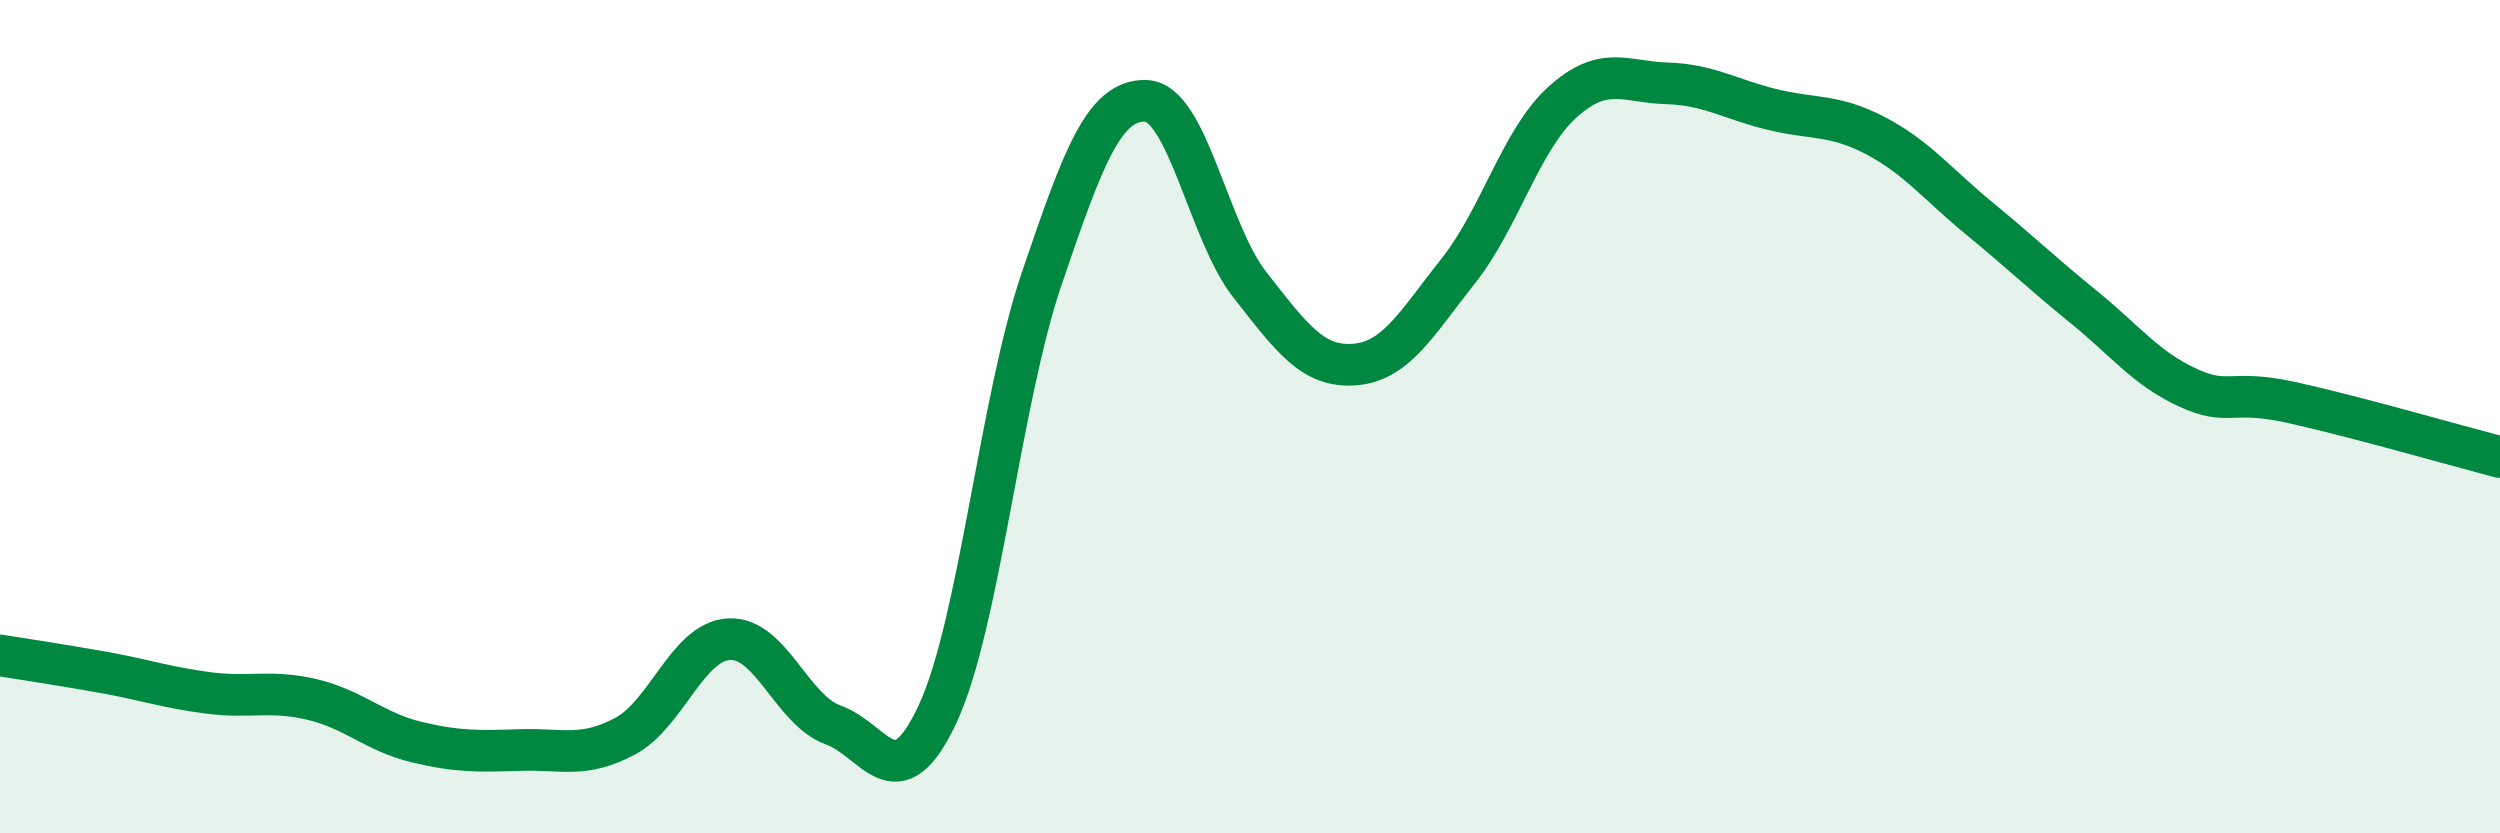
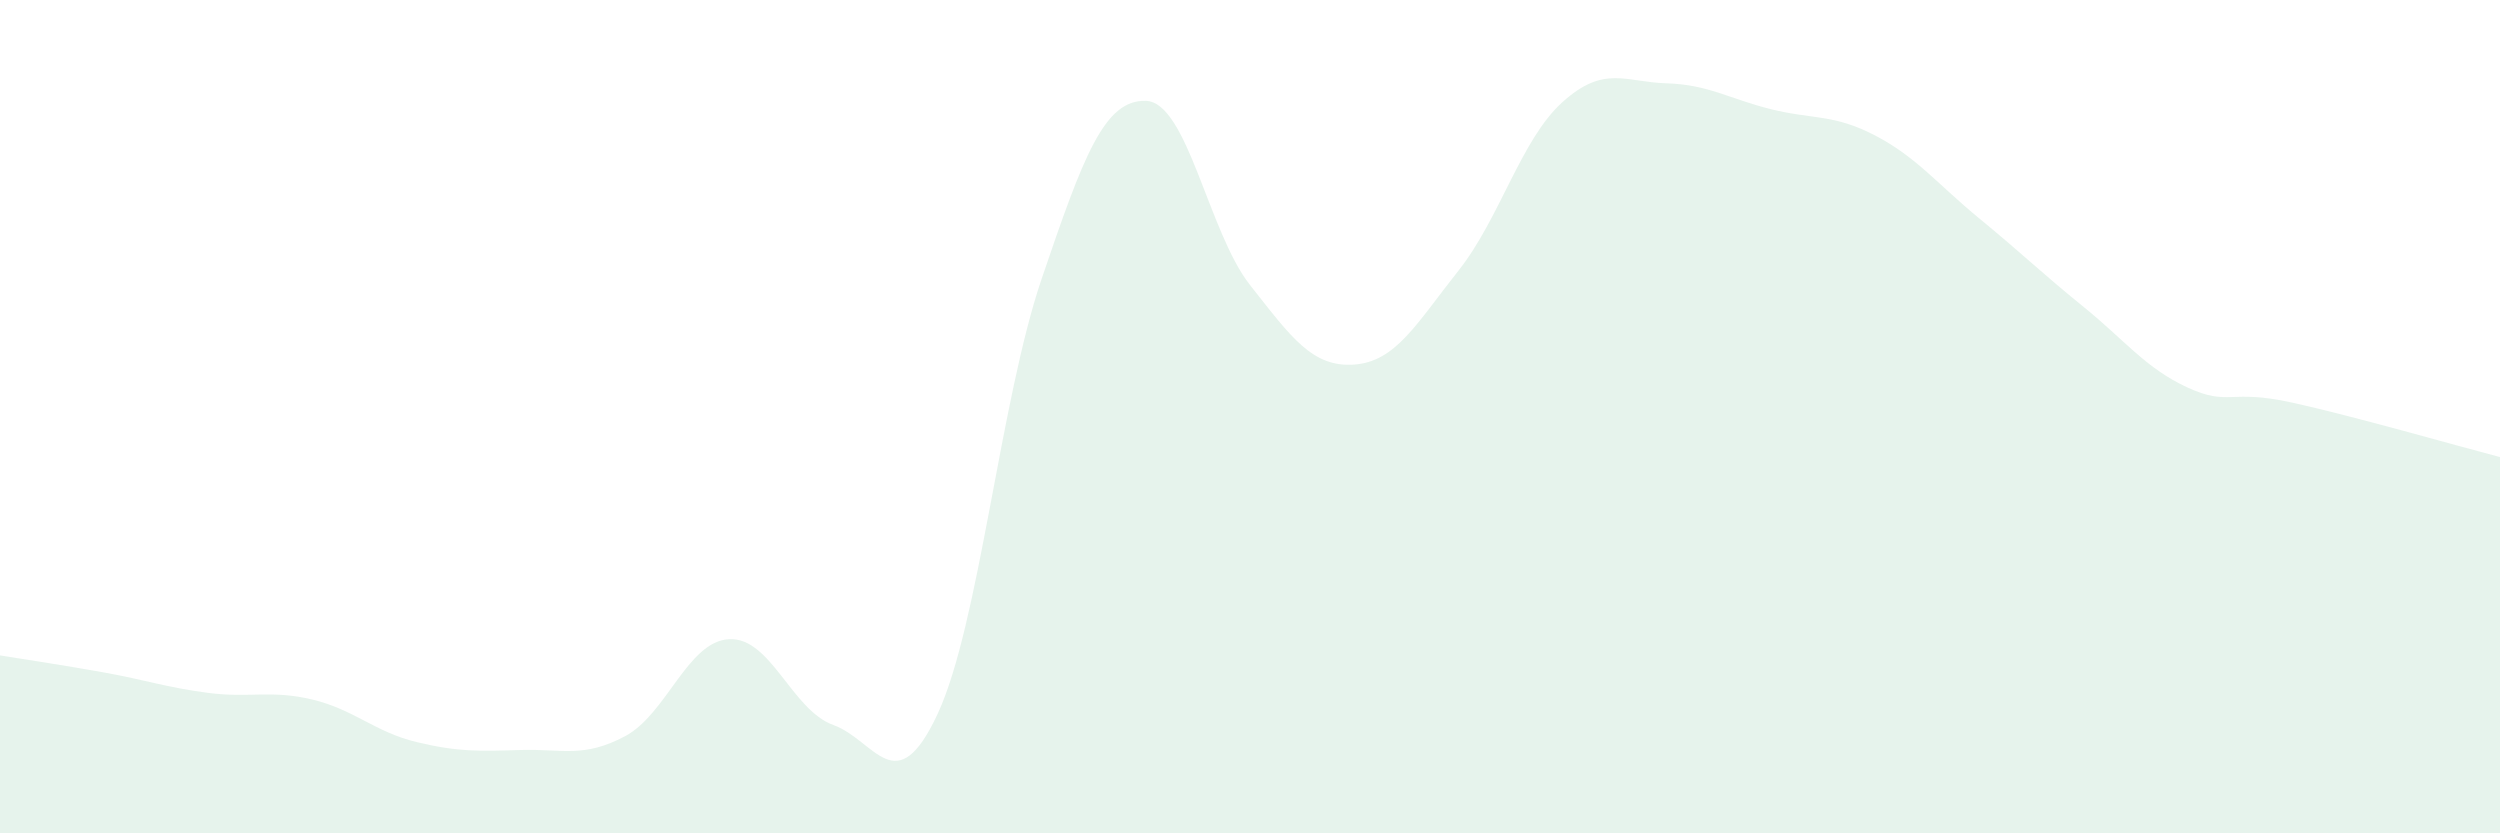
<svg xmlns="http://www.w3.org/2000/svg" width="60" height="20" viewBox="0 0 60 20">
  <path d="M 0,15.73 C 0.5,15.81 1.5,15.96 2.5,16.14 C 3.5,16.32 4,16.5 5,16.63 C 6,16.76 6.5,16.55 7.5,16.79 C 8.5,17.03 9,17.57 10,17.81 C 11,18.05 11.5,18.03 12.5,18 C 13.5,17.97 14,18.2 15,17.67 C 16,17.14 16.5,15.39 17.5,15.34 C 18.5,15.29 19,17.04 20,17.4 C 21,17.76 21.5,19.28 22.5,17.14 C 23.5,15 24,9.63 25,6.69 C 26,3.75 26.5,2.39 27.5,2.42 C 28.5,2.45 29,5.57 30,6.84 C 31,8.11 31.5,8.82 32.5,8.75 C 33.5,8.68 34,7.76 35,6.5 C 36,5.24 36.5,3.35 37.5,2.45 C 38.5,1.55 39,1.97 40,2 C 41,2.03 41.5,2.37 42.5,2.62 C 43.5,2.87 44,2.73 45,3.25 C 46,3.77 46.5,4.42 47.5,5.24 C 48.5,6.06 49,6.55 50,7.36 C 51,8.17 51.5,8.84 52.5,9.3 C 53.5,9.76 53.5,9.33 55,9.66 C 56.5,9.99 59,10.71 60,10.97L60 20L0 20Z" fill="#008740" opacity="0.1" stroke-linecap="round" stroke-linejoin="round" />
-   <path d="M 0,15.73 C 0.5,15.81 1.5,15.96 2.5,16.14 C 3.5,16.32 4,16.5 5,16.63 C 6,16.76 6.5,16.55 7.5,16.79 C 8.5,17.03 9,17.57 10,17.81 C 11,18.05 11.5,18.03 12.5,18 C 13.5,17.97 14,18.2 15,17.67 C 16,17.14 16.5,15.39 17.5,15.34 C 18.5,15.29 19,17.04 20,17.4 C 21,17.76 21.5,19.28 22.5,17.14 C 23.5,15 24,9.63 25,6.69 C 26,3.75 26.5,2.39 27.5,2.42 C 28.5,2.45 29,5.57 30,6.84 C 31,8.11 31.5,8.82 32.5,8.75 C 33.5,8.68 34,7.76 35,6.5 C 36,5.24 36.5,3.35 37.5,2.45 C 38.5,1.55 39,1.97 40,2 C 41,2.03 41.5,2.37 42.5,2.62 C 43.5,2.87 44,2.73 45,3.25 C 46,3.77 46.5,4.42 47.5,5.24 C 48.5,6.06 49,6.55 50,7.36 C 51,8.17 51.5,8.84 52.5,9.3 C 53.5,9.76 53.5,9.33 55,9.66 C 56.5,9.99 59,10.71 60,10.97" stroke="#008740" stroke-width="1" fill="none" stroke-linecap="round" stroke-linejoin="round" />
</svg>